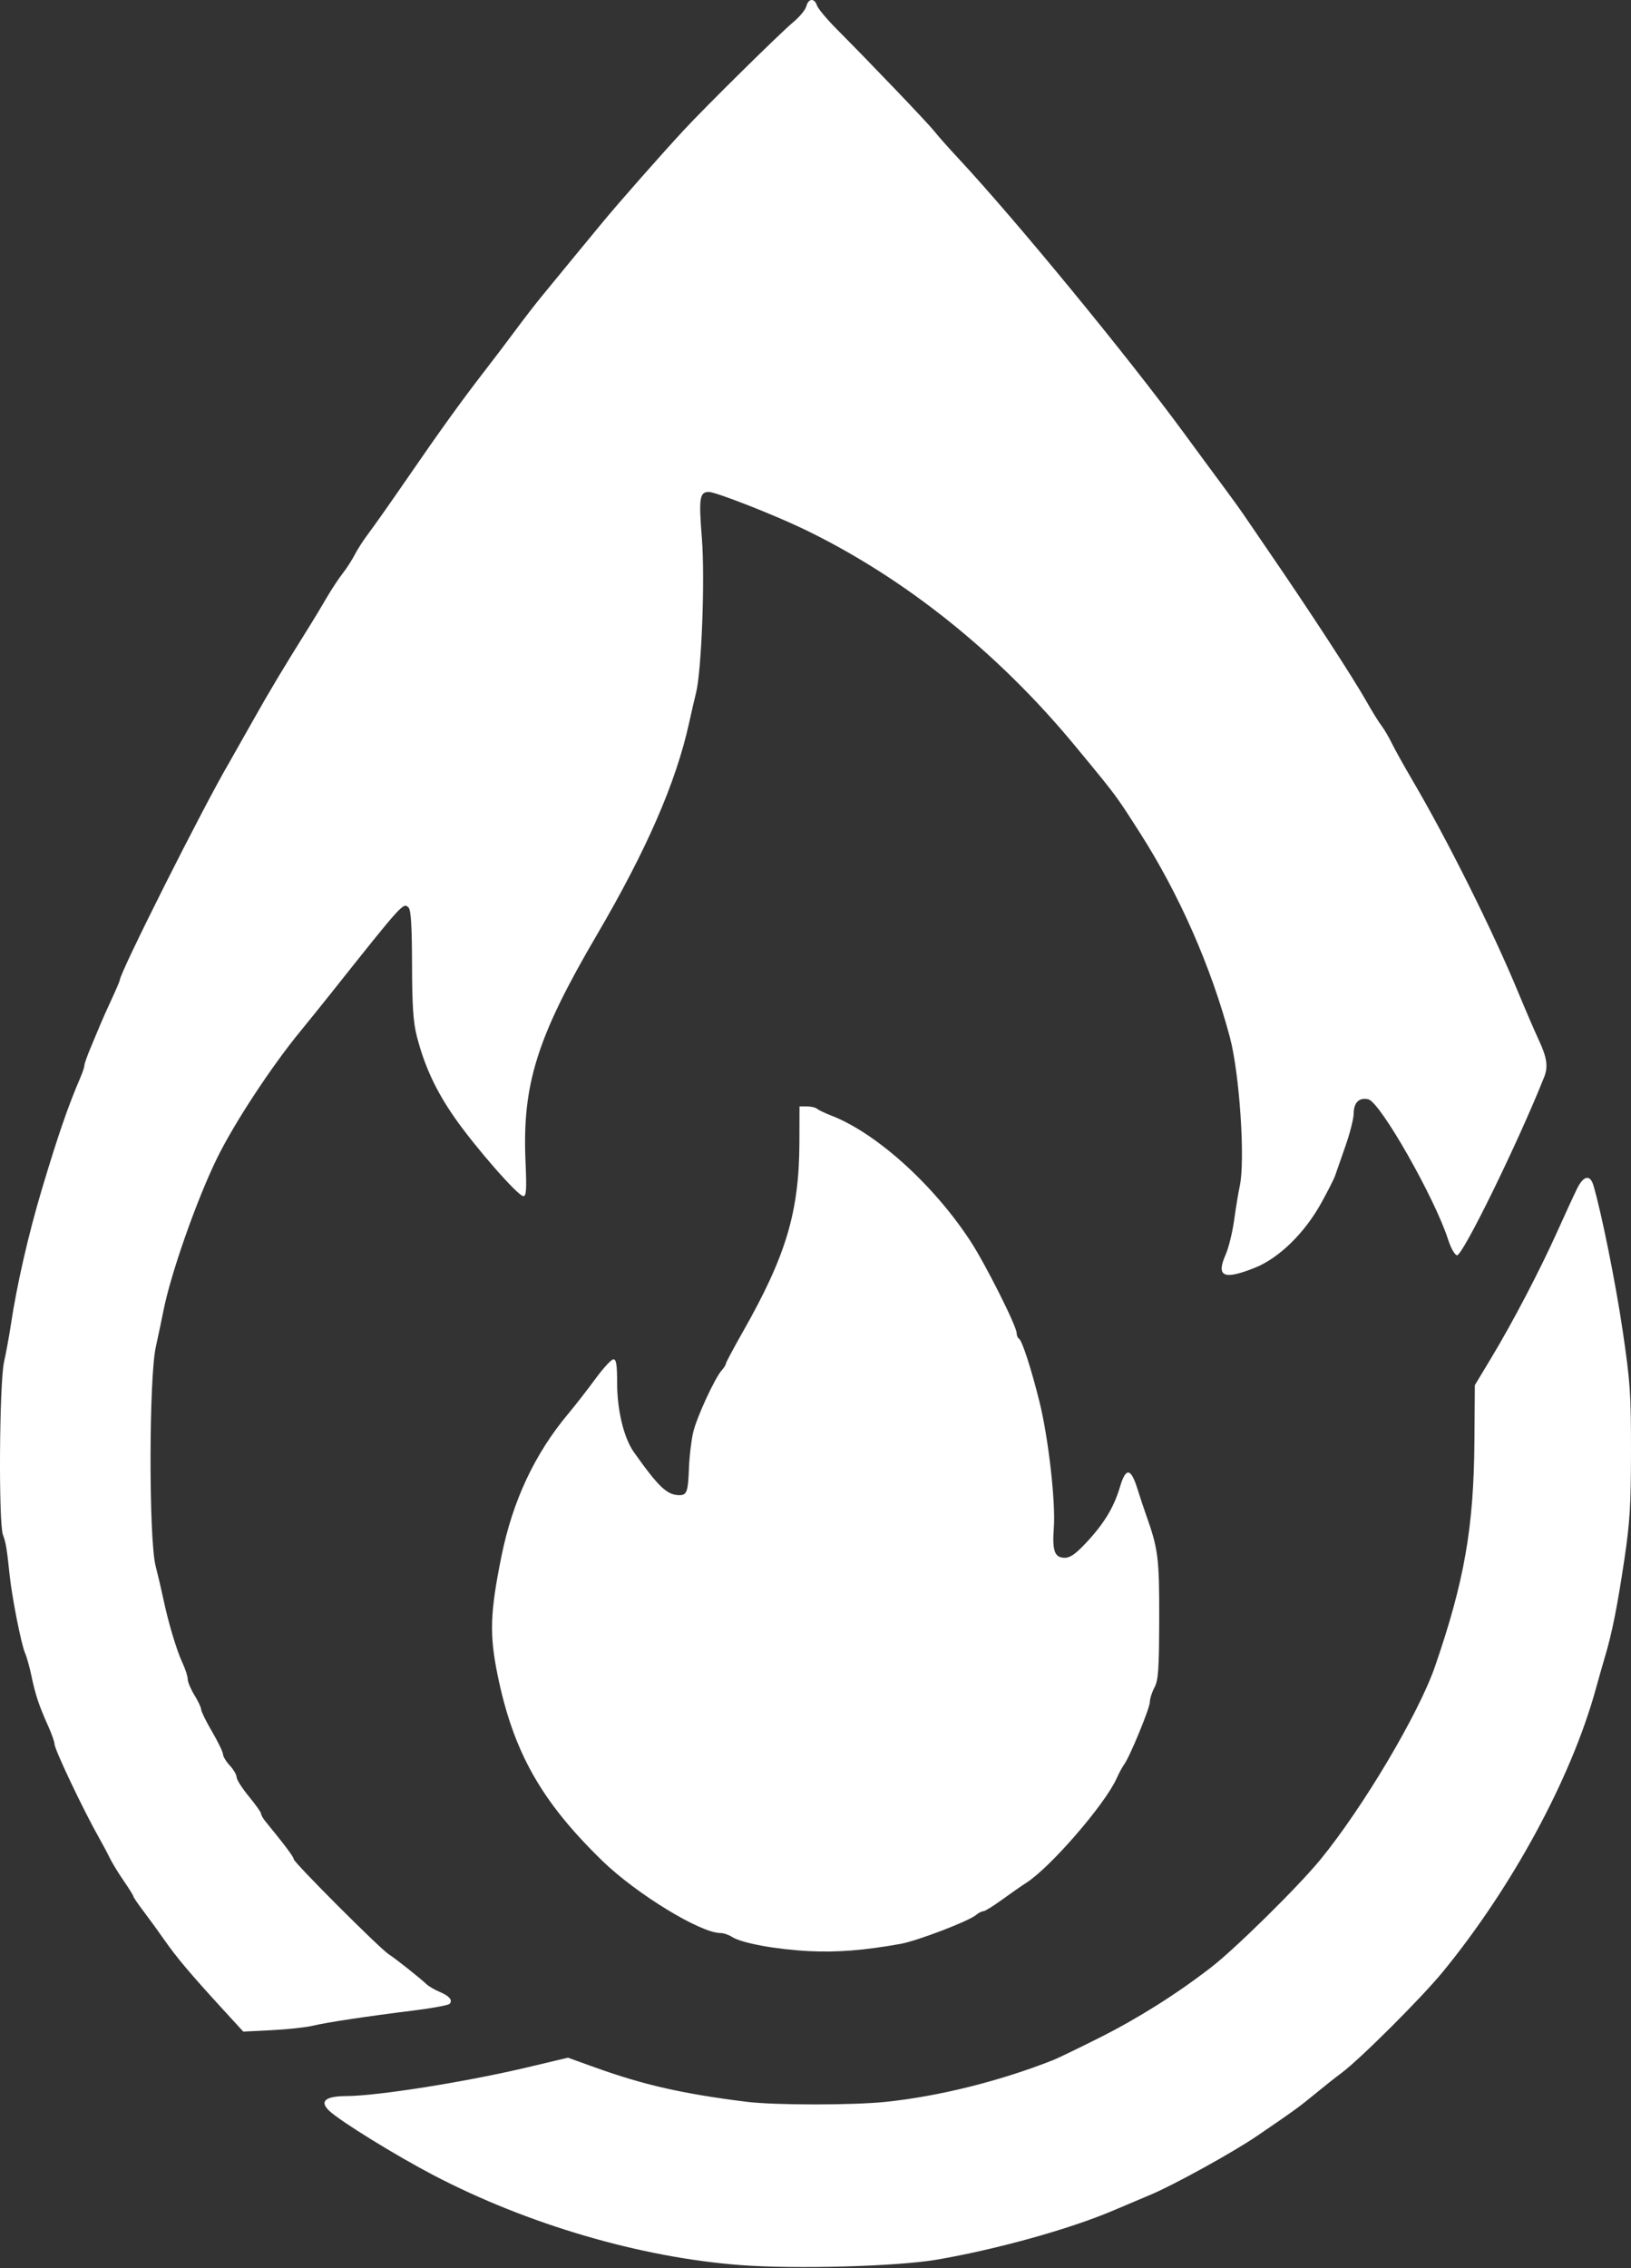
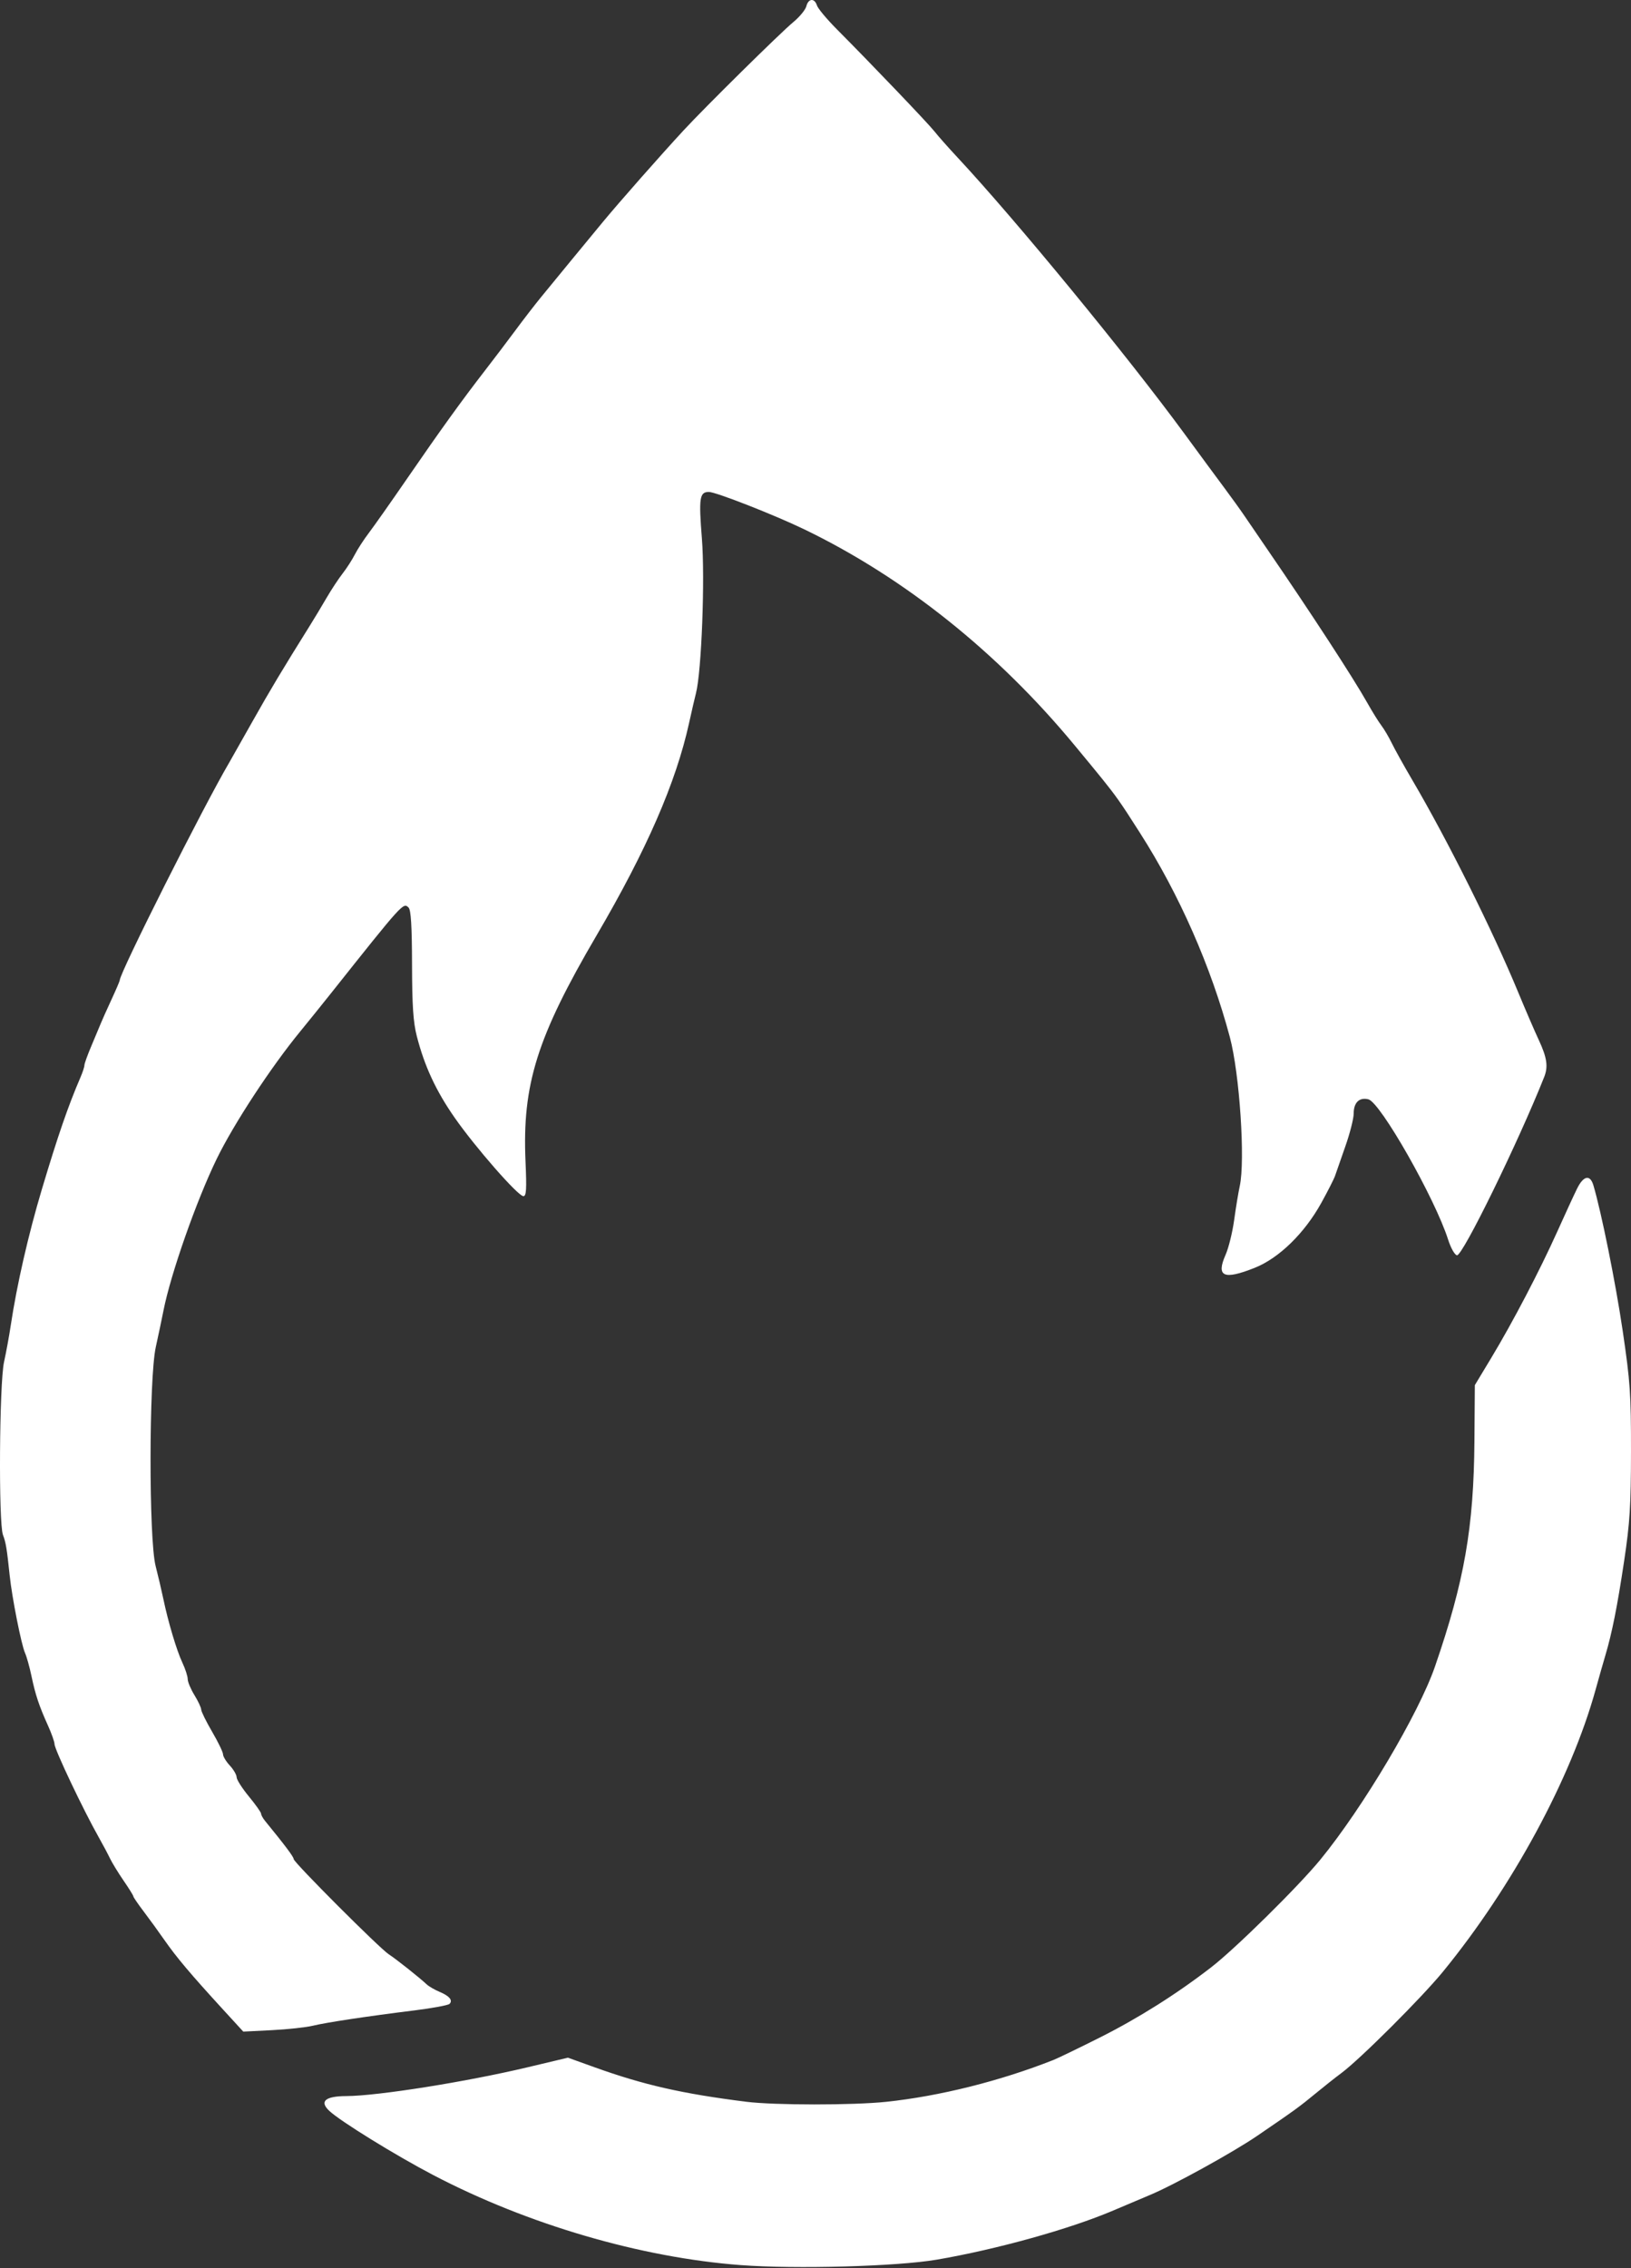
<svg xmlns="http://www.w3.org/2000/svg" width="300" height="417" viewBox="0 0 300 417" fill="none">
  <rect x="0" y="0" width="300" height="417" fill="#333333" stroke="none" />
  <path d="M290.086 218.534C289.504 219.714 287.865 223.267 286.445 226.429C283.234 233.575 278.249 243.112 274.291 249.675L271.276 254.674L271.201 264.923C271.085 280.839 269.355 290.728 263.943 306.416C260.956 315.074 250.701 332.344 242.866 341.911C238.824 346.847 227.253 358.256 222.786 361.708C216.411 366.636 209.368 371.075 202.248 374.651C198.398 376.584 194.574 378.432 193.749 378.758C183.961 382.625 172.826 385.409 163.004 386.446C156.906 387.09 142.42 387.083 137.258 386.435C125.493 384.956 118.408 383.345 109.362 380.093L104.463 378.331L97.114 380.078C85.778 382.774 69.489 385.364 63.705 385.39C59.813 385.407 58.711 386.358 60.56 388.101C62.584 390.009 72.736 396.277 79.694 399.916C97.061 408.996 117.894 415.093 136.258 416.469C146.364 417.226 164.987 416.712 172.252 415.476C183.221 413.609 196.795 409.833 204.747 406.438C207.222 405.381 210.259 404.097 211.496 403.584C215.787 401.807 226.766 395.756 231.243 392.701C238.107 388.018 239.027 387.351 241.991 384.905C243.504 383.658 245.627 381.978 246.711 381.173C250.186 378.589 261.495 367.307 265.428 362.5C278.183 346.908 288.981 326.963 293.489 310.665C294.098 308.466 294.898 305.654 295.268 304.416C296.507 300.271 297.482 295.381 298.739 286.996C299.794 279.959 299.989 276.849 299.999 266.901C300.011 256.301 299.859 254.089 298.468 244.654C297.174 235.878 294.559 222.901 293.083 217.935C292.48 215.905 291.264 216.148 290.086 218.534Z" fill="white" />
  <path d="M148.317 1.148C148.154 1.799 147.061 3.123 145.888 4.091C143.533 6.036 129.709 19.672 125.731 23.975C121.478 28.576 113.917 37.151 110.92 40.773C107.636 44.741 102.409 51.096 99.46 54.705C98.337 56.08 96.254 58.78 94.83 60.705C93.407 62.629 90.898 65.94 89.254 68.061C84.961 73.603 81.045 79.033 74.939 87.91C71.992 92.194 68.811 96.711 67.871 97.949C66.93 99.186 65.76 100.986 65.271 101.948C64.782 102.91 63.768 104.485 63.018 105.447C62.267 106.41 60.933 108.435 60.054 109.947C59.174 111.459 57.821 113.709 57.047 114.946C52 123.014 49.645 126.946 46.419 132.684C44.414 136.253 42.505 139.627 42.178 140.183C37.463 148.186 22.026 178.865 22.026 180.229C22.026 180.377 21.329 182.003 20.477 183.842C19.626 185.68 18.751 187.635 18.533 188.185C18.316 188.734 17.55 190.562 16.833 192.246C16.114 193.931 15.527 195.554 15.527 195.854C15.527 196.154 15.208 197.138 14.819 198.041C12.523 203.371 10.667 208.749 7.697 218.68C5.214 226.982 3.095 236.252 1.98 243.676C1.692 245.601 1.134 248.638 0.741 250.425C-0.124 254.361 -0.285 280.029 0.543 282.205C1.08 283.617 1.26 284.704 1.781 289.669C2.212 293.765 3.92 302.388 4.603 303.917C4.91 304.604 5.444 306.516 5.79 308.166C6.515 311.63 7.18 313.622 8.839 317.3C9.493 318.75 10.028 320.265 10.028 320.667C10.028 321.645 15.356 332.861 18.219 337.911C18.92 339.149 19.82 340.839 20.218 341.668C20.616 342.496 21.747 344.347 22.733 345.78C23.719 347.213 24.525 348.51 24.525 348.662C24.525 348.815 25.369 350.05 26.4 351.409C27.431 352.767 29.175 355.168 30.274 356.745C32.473 359.897 35.087 362.995 40.908 369.347L44.748 373.537L50.009 373.271C52.903 373.124 56.283 372.759 57.52 372.46C60.072 371.843 67.445 370.731 76.25 369.635C79.54 369.225 82.434 368.688 82.681 368.442C83.335 367.788 82.669 366.984 80.838 366.219C79.952 365.848 78.893 365.233 78.485 364.852C77.131 363.585 72.787 360.141 71.518 359.328C69.843 358.256 54.021 342.421 54.021 341.818C54.021 341.417 52.455 339.329 48.741 334.781C48.345 334.297 48.022 333.704 48.022 333.463C48.022 333.223 47.009 331.797 45.772 330.294C44.535 328.791 43.522 327.202 43.522 326.763C43.522 326.324 42.96 325.358 42.273 324.616C41.585 323.874 41.023 322.946 41.023 322.553C41.023 322.16 40.123 320.297 39.023 318.414C37.923 316.531 37.016 314.692 37.008 314.328C36.999 313.963 36.438 312.765 35.761 311.665C35.083 310.565 34.528 309.24 34.526 308.721C34.525 308.201 34.087 306.851 33.554 305.721C32.496 303.476 30.93 298.237 30.029 293.918C29.713 292.406 29.08 289.706 28.622 287.919C27.363 283.008 27.387 253.434 28.655 247.675C29.139 245.476 29.779 242.439 30.078 240.926C31.404 234.202 36.146 220.703 39.861 213.075C42.999 206.631 49.853 196.181 55.248 189.613C56.635 187.924 59.175 184.775 60.892 182.614C74.164 165.916 74.179 165.899 75.152 166.872C75.59 167.31 75.77 170.269 75.787 177.334C75.806 184.91 76.008 187.951 76.662 190.501C78.076 196.02 80.19 200.572 83.626 205.497C87.443 210.971 95.29 219.93 96.266 219.93C96.813 219.93 96.888 218.713 96.661 213.556C96.038 199.382 98.779 190.673 109.76 171.937C118.936 156.282 124.344 143.863 126.744 132.943C127.197 130.881 127.77 128.406 128.016 127.444C129.043 123.444 129.693 106.393 129.102 98.99C128.509 91.558 128.675 90.45 130.383 90.45C131.669 90.45 142.519 94.705 148.015 97.363C166.385 106.252 183.541 119.962 197.668 137.044L197.964 137.401C202.275 142.613 204.039 144.746 205.64 146.994C206.75 148.552 207.781 150.165 209.526 152.895L209.695 153.16C216.893 164.417 222.755 177.735 226.212 190.684C228.009 197.415 229.069 213.363 228.034 218.083C227.781 219.236 227.32 222.032 227.009 224.296C226.699 226.56 225.988 229.445 225.43 230.706C223.64 234.753 225.083 235.388 230.835 233.086C235.265 231.312 239.961 226.728 243.029 221.179C244.246 218.98 245.388 216.73 245.569 216.18C245.749 215.63 246.593 213.212 247.444 210.807C248.294 208.401 248.99 205.673 248.99 204.744C248.99 202.714 250.03 201.708 251.697 202.127C253.909 202.682 263.943 220.331 266.363 227.922C266.853 229.459 267.567 230.725 267.987 230.8C269.004 230.981 279.212 210.129 284.027 198.035C284.79 196.121 284.553 194.473 283.055 191.256C282.268 189.566 280.555 185.597 279.248 182.435C274.567 171.107 266.242 154.428 259.786 143.442C258.25 140.829 256.55 137.775 256.007 136.654C255.463 135.532 254.601 134.07 254.092 133.404C253.582 132.738 252.406 130.844 251.478 129.194C248.938 124.674 241.018 112.519 233.119 101.019C231.676 98.918 229.842 96.234 229.044 95.055C228.246 93.875 226.55 91.513 225.276 89.805C224.002 88.098 220.65 83.551 217.829 79.701C207.373 65.437 186.799 40.399 176.146 28.974C174.438 27.143 172.526 24.985 171.897 24.18C170.764 22.73 160.348 11.834 153.925 5.378C152.093 3.537 150.447 1.566 150.266 0.997C149.823 -0.399 148.683 -0.311 148.317 1.148Z" fill="white" />
-   <path d="M147.04 209.97C147.004 222.785 144.617 230.813 136.694 244.77C134.942 247.856 133.508 250.542 133.508 250.738C133.508 250.935 133.189 251.451 132.8 251.885C131.47 253.366 128.097 260.692 127.481 263.435C127.143 264.941 126.804 267.82 126.728 269.833C126.557 274.334 126.344 274.926 124.9 274.904C122.685 274.869 121.115 273.375 116.588 266.988C114.753 264.399 113.512 259.28 113.512 254.301C113.512 250.941 113.354 249.925 112.83 249.925C112.456 249.925 110.953 251.556 109.492 253.549C108.031 255.543 105.811 258.395 104.56 259.887C98.354 267.287 94.296 275.935 92.228 286.169C90.138 296.512 90.007 300.514 91.515 307.919C94.406 322.102 99.544 331.219 110.815 342.161C117.047 348.211 128.828 355.408 132.499 355.408C133.073 355.408 134.042 355.733 134.651 356.129C136.382 357.256 142.728 358.429 148.756 358.735C153.932 358.998 158.969 358.602 165.639 357.408C168.716 356.857 178.224 353.217 179.541 352.087C179.975 351.714 180.569 351.409 180.86 351.409C181.152 351.409 182.709 350.449 184.32 349.276C185.932 348.104 187.925 346.716 188.75 346.194C193.15 343.406 203.219 331.785 205.377 327.003C205.834 325.992 206.462 324.826 206.772 324.413C207.789 323.062 211.496 314.072 211.496 312.956C211.496 312.356 211.878 311.146 212.345 310.265C213.066 308.906 213.197 307.016 213.219 297.667C213.246 286.401 213.04 284.779 210.766 278.42C210.422 277.458 209.715 275.321 209.194 273.671C207.985 269.843 207.072 269.778 205.984 273.442C204.892 277.122 203.095 280.096 199.87 283.561C197.913 285.664 196.856 286.419 195.872 286.419C193.977 286.419 193.52 285.175 193.837 280.887C194.187 276.154 192.834 264.31 191.188 257.703C189.671 251.608 188.007 246.489 187.427 246.131C187.192 245.986 187 245.526 187 245.109C187 243.833 181.259 232.415 178.488 228.178C171.689 217.787 161.175 208.309 152.896 205.109C151.719 204.654 150.542 204.091 150.281 203.857C150.019 203.623 149.188 203.432 148.433 203.432H147.059L147.04 209.97Z" fill="white" />
</svg>